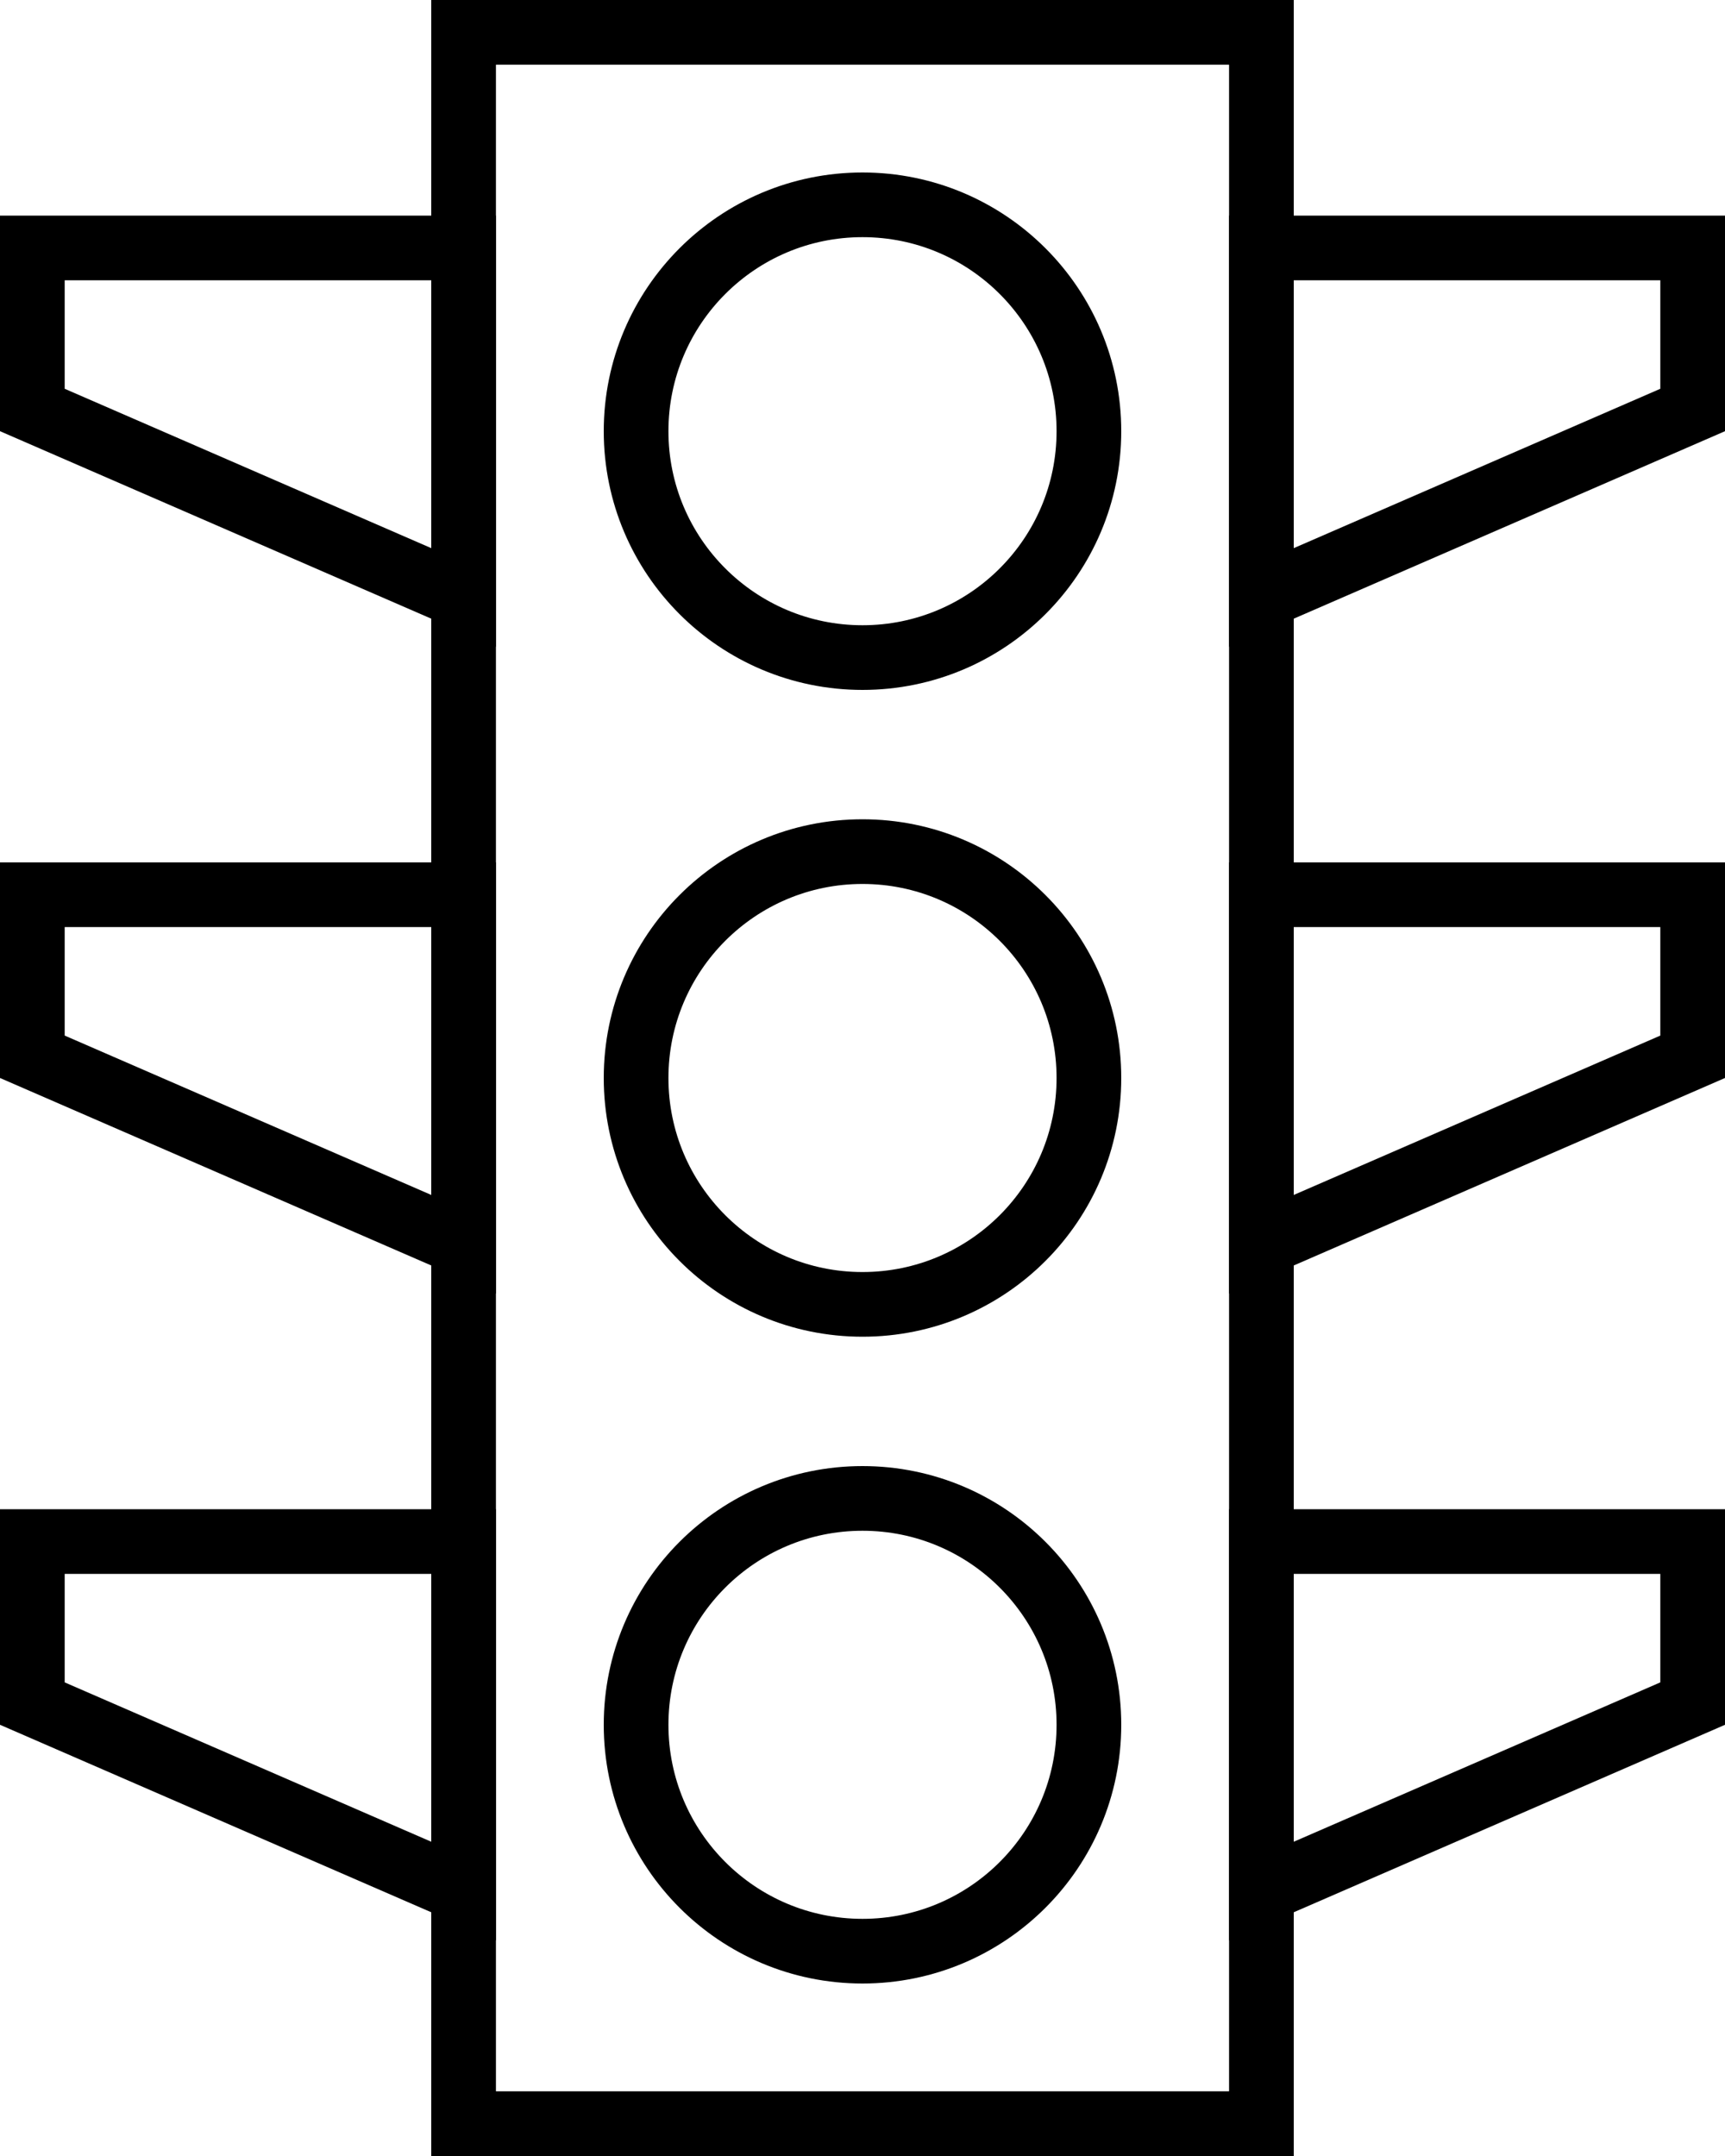
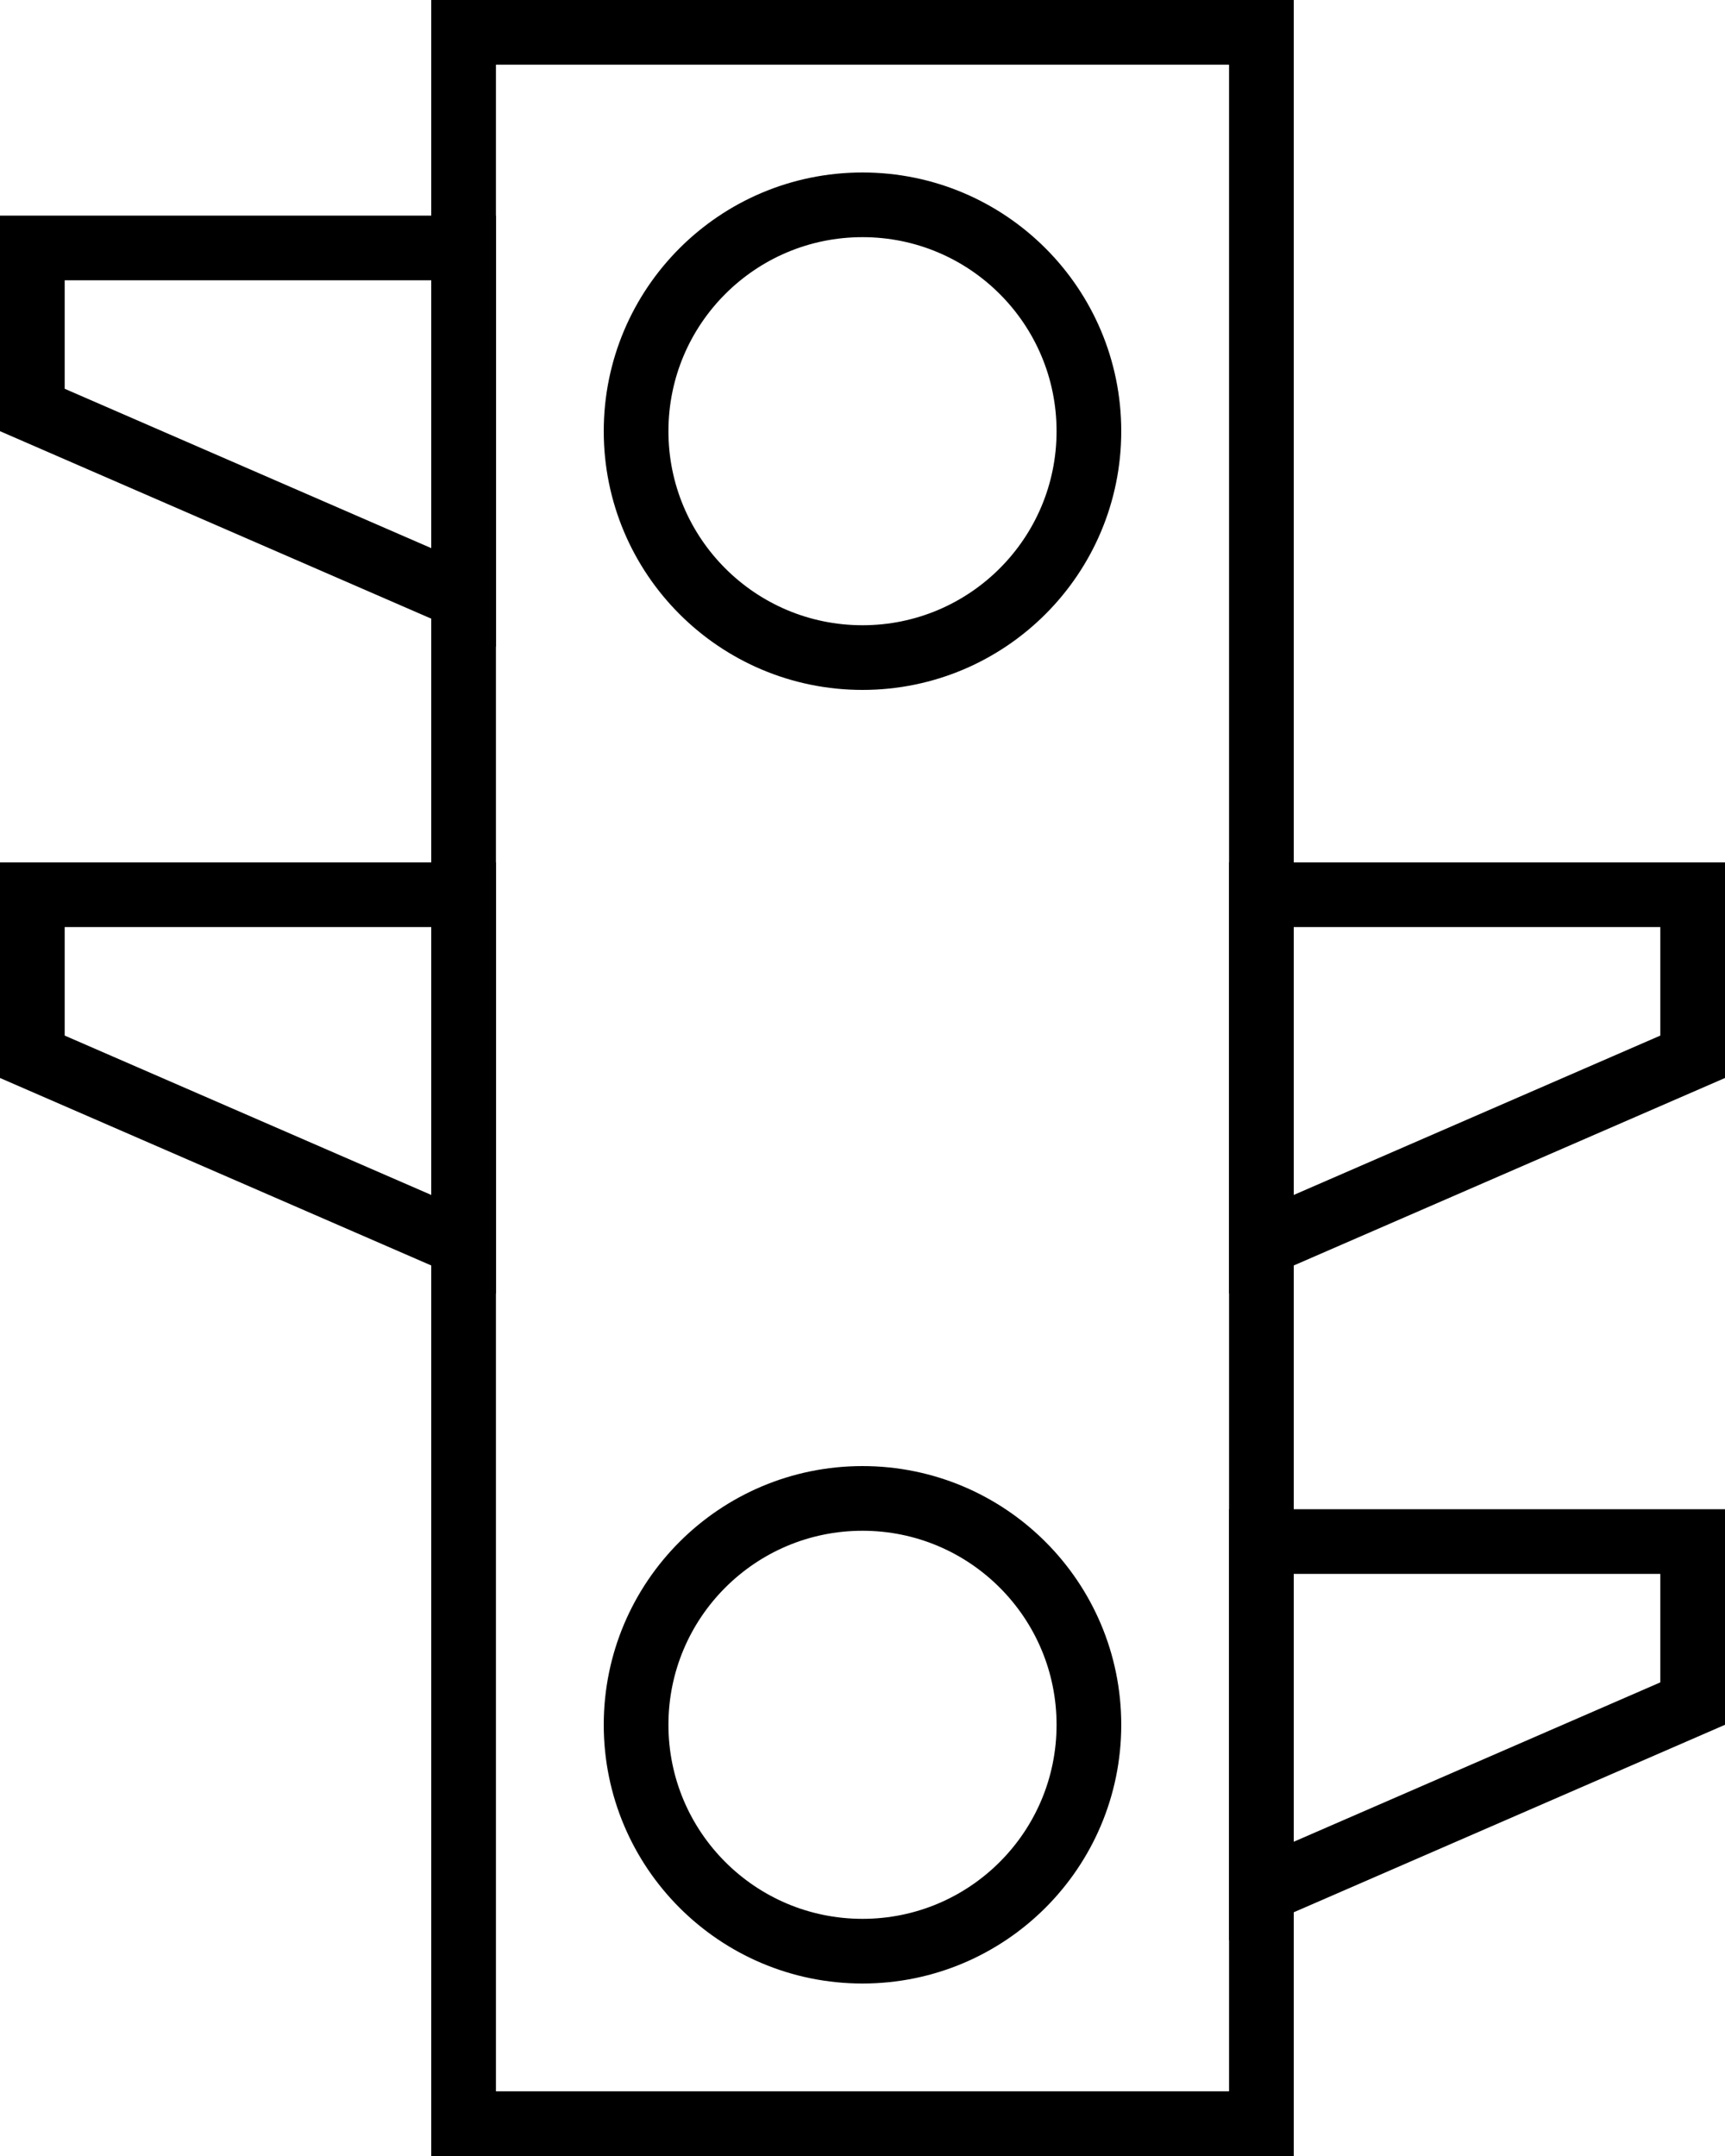
<svg xmlns="http://www.w3.org/2000/svg" width="40px" height="50px" viewBox="0 0 40 50" version="1.1">
  <title>Icons / Intelligent Traffic (000000) (50)</title>
  <g id="Services_Landing" stroke="none" stroke-width="1" fill="none" fill-rule="evenodd">
    <g id="11-Services_TSIntelligence" transform="translate(-1685, -1096)" stroke="#000000" stroke-width="1.5">
      <g id="Body" transform="translate(0, 654)">
        <g id="Use-Cases" transform="translate(0, 284)">
          <g id="solutions" transform="translate(664, 158)">
            <g id="Group" transform="translate(1016, 0)">
              <rect id="Rectangle-21" x="15.75" y="0.75" width="18.5" height="48.5" />
-               <path d="M15.75,5.75 L15.75,13.856 L5.75,9.508 L5.75,5.75 L15.75,5.75 Z" id="Rectangle-21" />
+               <path d="M15.75,5.75 L15.75,13.856 L5.75,9.508 L5.75,5.75 Z" id="Rectangle-21" />
              <path d="M15.75,20.75 L15.75,28.856 L5.75,24.508 L5.75,20.75 L15.75,20.75 Z" id="Rectangle-21" />
              <circle id="Oval" cx="25" cy="10" r="5.25" />
-               <circle id="Oval" cx="25" cy="25" r="5.25" />
              <circle id="Oval" cx="25" cy="40" r="5.25" />
-               <path d="M15.75,35.75 L15.75,43.856 L5.75,39.508 L5.75,35.75 L15.75,35.75 Z" id="Rectangle-21" />
-               <path d="M44.25,5.75 L44.25,13.856 L34.25,9.508 L34.25,5.75 L44.25,5.75 Z" id="Rectangle-21" transform="translate(39.25, 10) scale(-1, 1) translate(-39.25, -10) " />
              <path d="M44.25,20.75 L44.25,28.856 L34.25,24.508 L34.25,20.75 L44.25,20.75 Z" id="Rectangle-21" transform="translate(39.25, 25) scale(-1, 1) translate(-39.25, -25) " />
              <path d="M44.25,35.75 L44.25,43.856 L34.25,39.508 L34.25,35.75 L44.25,35.75 Z" id="Rectangle-21" transform="translate(39.25, 40) scale(-1, 1) translate(-39.25, -40) " />
            </g>
          </g>
        </g>
      </g>
    </g>
  </g>
</svg>